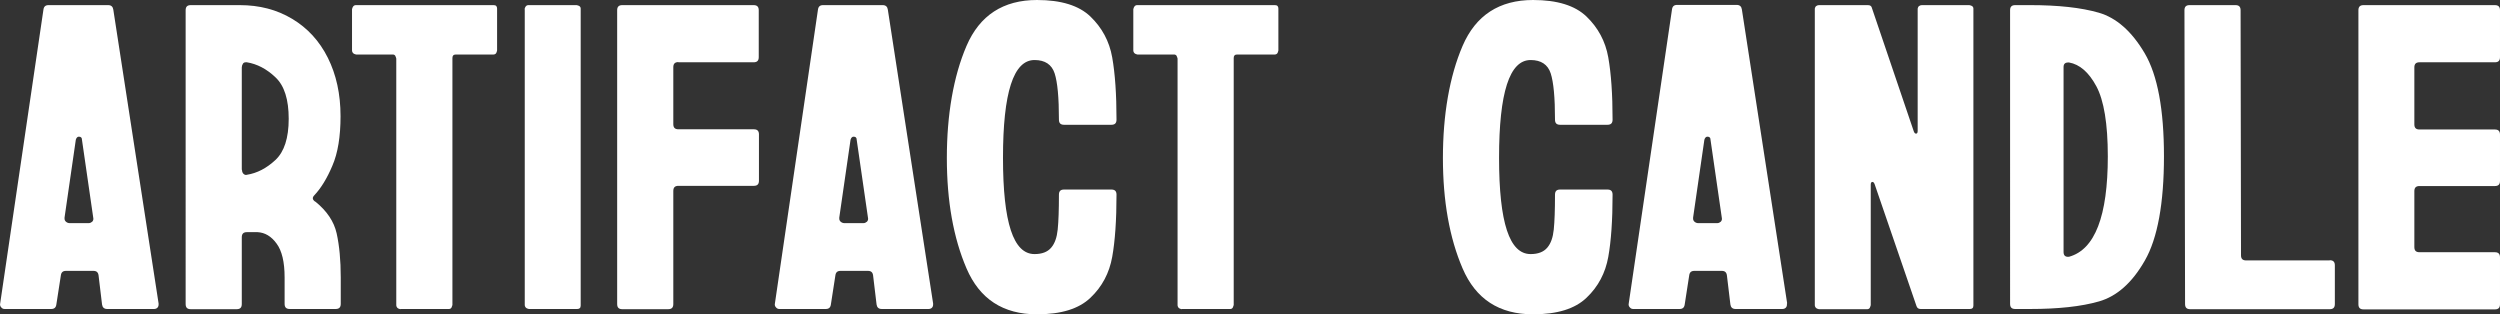
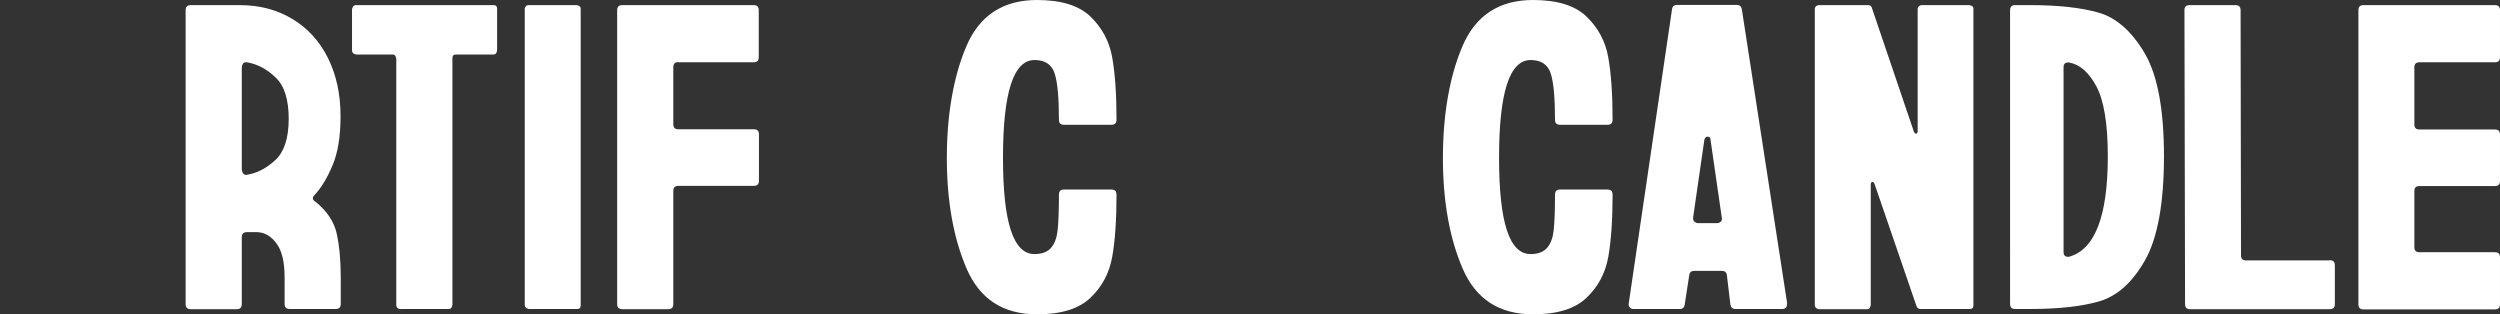
<svg xmlns="http://www.w3.org/2000/svg" id="Layer_2" data-name="Layer 2" viewBox="0 0 122.01 15.34">
  <rect x="0" y="0" width="122.01" height="15.34" fill="#333333" stroke="none" />
  <defs>
    <style>
      .cls-1 {
        fill: #fff;
      }
    </style>
  </defs>
  <g id="Layer_1-2" data-name="Layer 1">
    <g>
-       <path class="cls-1" d="M7.74,14.81v.05c0,.07-.02.12-.06.16-.04.04-.1.06-.16.06h-2.29c-.15,0-.23-.08-.25-.22l-.17-1.42c-.02-.15-.1-.22-.25-.22h-1.34c-.15,0-.23.07-.25.22l-.22,1.42c-.02.15-.1.22-.25.22H.23c-.07,0-.12-.02-.17-.08-.05-.05-.07-.12-.05-.2L2.12.47c.02-.15.1-.22.25-.22h2.91c.15,0,.23.08.25.22l2.21,14.34ZM4.33,10.89c.07,0,.12-.03.17-.07.05-.05.07-.12.05-.2l-.55-3.8c0-.1-.05-.15-.15-.15-.07,0-.12.05-.15.15l-.55,3.8v.05c0,.07.03.12.08.16s.11.06.17.06h.92Z" />
      <path class="cls-1" d="M15.39,9.84c.56.45.91.97,1.04,1.55.13.59.2,1.3.2,2.15v1.29c0,.17-.08.25-.25.25h-2.24c-.17,0-.25-.08-.25-.25v-1.29c0-.75-.13-1.3-.39-1.65-.26-.36-.57-.54-.93-.56h-.52c-.17,0-.25.08-.25.25v3.26c0,.17-.08.25-.25.25h-2.24c-.17,0-.25-.08-.25-.25V.5c0-.17.08-.25.25-.25h2.39c.96,0,1.81.22,2.56.67.75.45,1.33,1.08,1.74,1.9s.62,1.77.62,2.85c0,.99-.13,1.8-.4,2.42-.26.62-.56,1.1-.87,1.43-.12.12-.11.22.03.32ZM11.81,8.28c0,.08.02.15.07.2s.11.07.17.05c.5-.08.96-.32,1.39-.72.43-.4.65-1.07.65-2.01s-.21-1.62-.65-2.03c-.43-.41-.9-.65-1.39-.73h-.05c-.07,0-.12.02-.15.08-.03.05-.05.11-.05.17v5Z" />
      <path class="cls-1" d="M19.54,15.09s-.1-.02-.14-.06-.06-.09-.06-.14V2.86s-.02-.09-.05-.14c-.03-.04-.07-.06-.12-.06h-1.79s-.1-.02-.14-.06c-.04-.04-.06-.09-.06-.14V.45s.02-.09.06-.14.09-.06.14-.06h6.71c.12,0,.17.06.17.17v2.04s-.02.1-.05.14-.08.06-.12.06h-1.84c-.12,0-.17.06-.17.17v12.05s-.02.09-.05.14c-.03.04-.07.06-.12.06h-2.36Z" />
      <path class="cls-1" d="M25.6.45s.02-.09.06-.14.09-.06.14-.06h2.34s.1.02.14.05.06.07.06.12v14.49c0,.12-.06.17-.17.17h-2.36s-.1-.02-.14-.06-.06-.09-.06-.14V.45Z" />
      <path class="cls-1" d="M33.11,3.03c-.17,0-.25.08-.25.25v2.78c0,.17.08.25.25.25h3.68c.17,0,.25.08.25.25v2.26c0,.17-.08.25-.25.25h-3.68c-.17,0-.25.08-.25.25v5.52c0,.17-.08.25-.25.25h-2.24c-.17,0-.25-.08-.25-.25V.5c0-.17.08-.25.25-.25h6.41c.17,0,.25.08.25.25v2.29c0,.17-.08.25-.25.25h-3.68Z" />
-       <path class="cls-1" d="M45.54,14.81v.05c0,.07-.02.12-.06.16-.04.04-.1.06-.16.06h-2.29c-.15,0-.23-.08-.25-.22l-.17-1.42c-.02-.15-.1-.22-.25-.22h-1.34c-.15,0-.23.07-.25.22l-.22,1.42c-.02.15-.1.22-.25.22h-2.26c-.07,0-.12-.02-.17-.08-.05-.05-.07-.12-.05-.2L39.92.47c.02-.15.1-.22.25-.22h2.91c.15,0,.23.08.25.22l2.21,14.34ZM42.14,10.89c.07,0,.12-.03.17-.07.05-.05.07-.12.05-.2l-.55-3.8c0-.1-.05-.15-.15-.15-.07,0-.12.05-.15.15l-.55,3.8v.05c0,.07.03.12.08.16s.11.06.17.06h.92Z" />
      <path class="cls-1" d="M47.17,2.24c.64-1.49,1.79-2.24,3.44-2.24,1.18,0,2.05.27,2.61.81.56.54.92,1.2,1.06,1.99s.21,1.8.21,3.04c0,.17-.08.25-.25.25h-2.31c-.17,0-.25-.08-.25-.25,0-1.08-.07-1.83-.21-2.26s-.47-.65-.98-.65c-1.03,0-1.54,1.59-1.54,4.77s.51,4.7,1.54,4.7c.36,0,.63-.1.81-.31s.28-.5.32-.89c.04-.39.06-.96.06-1.7,0-.17.08-.25.25-.25h2.31c.17,0,.25.08.25.25,0,1.24-.07,2.26-.21,3.04s-.49,1.45-1.06,1.99c-.56.54-1.43.81-2.61.81-1.66,0-2.8-.75-3.44-2.24s-.96-3.29-.96-5.39.32-3.98.96-5.47Z" />
-       <path class="cls-1" d="M57.67,15.09s-.1-.02-.14-.06-.06-.09-.06-.14V2.86s-.02-.09-.05-.14c-.03-.04-.07-.06-.12-.06h-1.79s-.1-.02-.14-.06c-.04-.04-.06-.09-.06-.14V.45s.02-.09.06-.14.09-.06.14-.06h6.71c.12,0,.17.06.17.17v2.04s-.02.1-.05.14-.08.06-.12.06h-1.84c-.12,0-.17.06-.17.17v12.05s-.02.09-.05.14c-.03.04-.07.06-.12.06h-2.36Z" />
      <path class="cls-1" d="M71.38,2.24c.64-1.49,1.79-2.24,3.44-2.24,1.18,0,2.05.27,2.61.81.56.54.92,1.2,1.06,1.99s.21,1.8.21,3.04c0,.17-.08.25-.25.25h-2.31c-.17,0-.25-.08-.25-.25,0-1.08-.07-1.83-.21-2.26s-.47-.65-.98-.65c-1.03,0-1.54,1.59-1.54,4.77s.51,4.7,1.54,4.7c.36,0,.63-.1.81-.31s.28-.5.32-.89c.04-.39.06-.96.06-1.7,0-.17.08-.25.25-.25h2.31c.17,0,.25.08.25.25,0,1.24-.07,2.26-.21,3.04s-.49,1.45-1.06,1.99c-.56.54-1.43.81-2.61.81-1.66,0-2.8-.75-3.44-2.24s-.96-3.29-.96-5.39.32-3.98.96-5.47Z" />
      <path class="cls-1" d="M87.21,14.81v.05c0,.07-.02.12-.06.16-.04.04-.1.06-.16.06h-2.29c-.15,0-.23-.08-.25-.22l-.17-1.42c-.02-.15-.1-.22-.25-.22h-1.34c-.15,0-.23.07-.25.22l-.22,1.42c-.02.15-.1.22-.25.22h-2.26c-.07,0-.12-.02-.17-.08-.05-.05-.07-.12-.05-.2l2.11-14.34c.02-.15.1-.22.25-.22h2.91c.15,0,.23.08.25.22l2.21,14.34ZM83.81,10.89c.07,0,.12-.03.17-.07.05-.05.07-.12.05-.2l-.55-3.8c0-.1-.05-.15-.15-.15-.07,0-.12.05-.15.15l-.55,3.8v.05c0,.07.03.12.08.16s.11.06.17.06h.92Z" />
      <path class="cls-1" d="M96.11.25s.1.02.14.05c.04.03.06.07.06.12v14.49c0,.12-.06.17-.17.17h-2.41c-.1,0-.17-.05-.2-.15l-2.04-5.94c-.03-.08-.07-.12-.12-.11s-.07.05-.07.14v5.87s-.02.09-.05.14c-.03.04-.07.06-.12.06h-2.36s-.1-.02-.14-.06-.06-.09-.06-.14V.42s.02-.09.06-.12c.04-.03.09-.05.14-.05h2.39c.12,0,.18.05.2.15l2.04,6.01c.03.08.07.12.12.11.05,0,.07-.05.07-.14V.42s.02-.09.06-.12c.04-.03.09-.05.14-.05h2.34Z" />
      <path class="cls-1" d="M99.07.25c1.38,0,2.49.12,3.36.37.86.25,1.61.91,2.24,1.98s.94,2.75.94,5.03-.31,4-.93,5.08c-.62,1.09-1.37,1.75-2.24,2-.87.25-1.99.37-3.37.37h-.72c-.17,0-.25-.08-.25-.25V.5c0-.17.08-.25.25-.25h.72ZM100.71,12.3c0,.08.02.15.07.19.05.04.12.05.2.04,1.26-.35,1.89-1.98,1.89-4.9,0-1.59-.19-2.73-.56-3.42s-.82-1.07-1.33-1.16h-.05c-.15,0-.22.08-.22.22v9.02Z" />
      <path class="cls-1" d="M113.7,12.7c.17,0,.25.08.25.25v1.89c0,.17-.08.25-.25.25h-6.81c-.17,0-.25-.08-.25-.25l-.03-14.34c0-.17.08-.25.25-.25h2.24c.17,0,.25.08.25.25l.02,11.96c0,.17.08.25.25.25h4.08Z" />
      <path class="cls-1" d="M115.1.5c0-.17.08-.25.25-.25h6.41c.17,0,.25.08.25.25v2.29c0,.17-.08.25-.25.25h-3.68c-.17,0-.25.08-.25.25v2.78c0,.17.08.25.25.25h3.68c.17,0,.25.08.25.25v2.26c0,.17-.08.25-.25.25h-3.68c-.17,0-.25.08-.25.25v2.73c0,.17.08.25.25.25h3.68c.17,0,.25.08.25.25v2.29c0,.17-.08.25-.25.25h-6.41c-.17,0-.25-.08-.25-.25V.5Z" />
    </g>
  </g>
</svg>